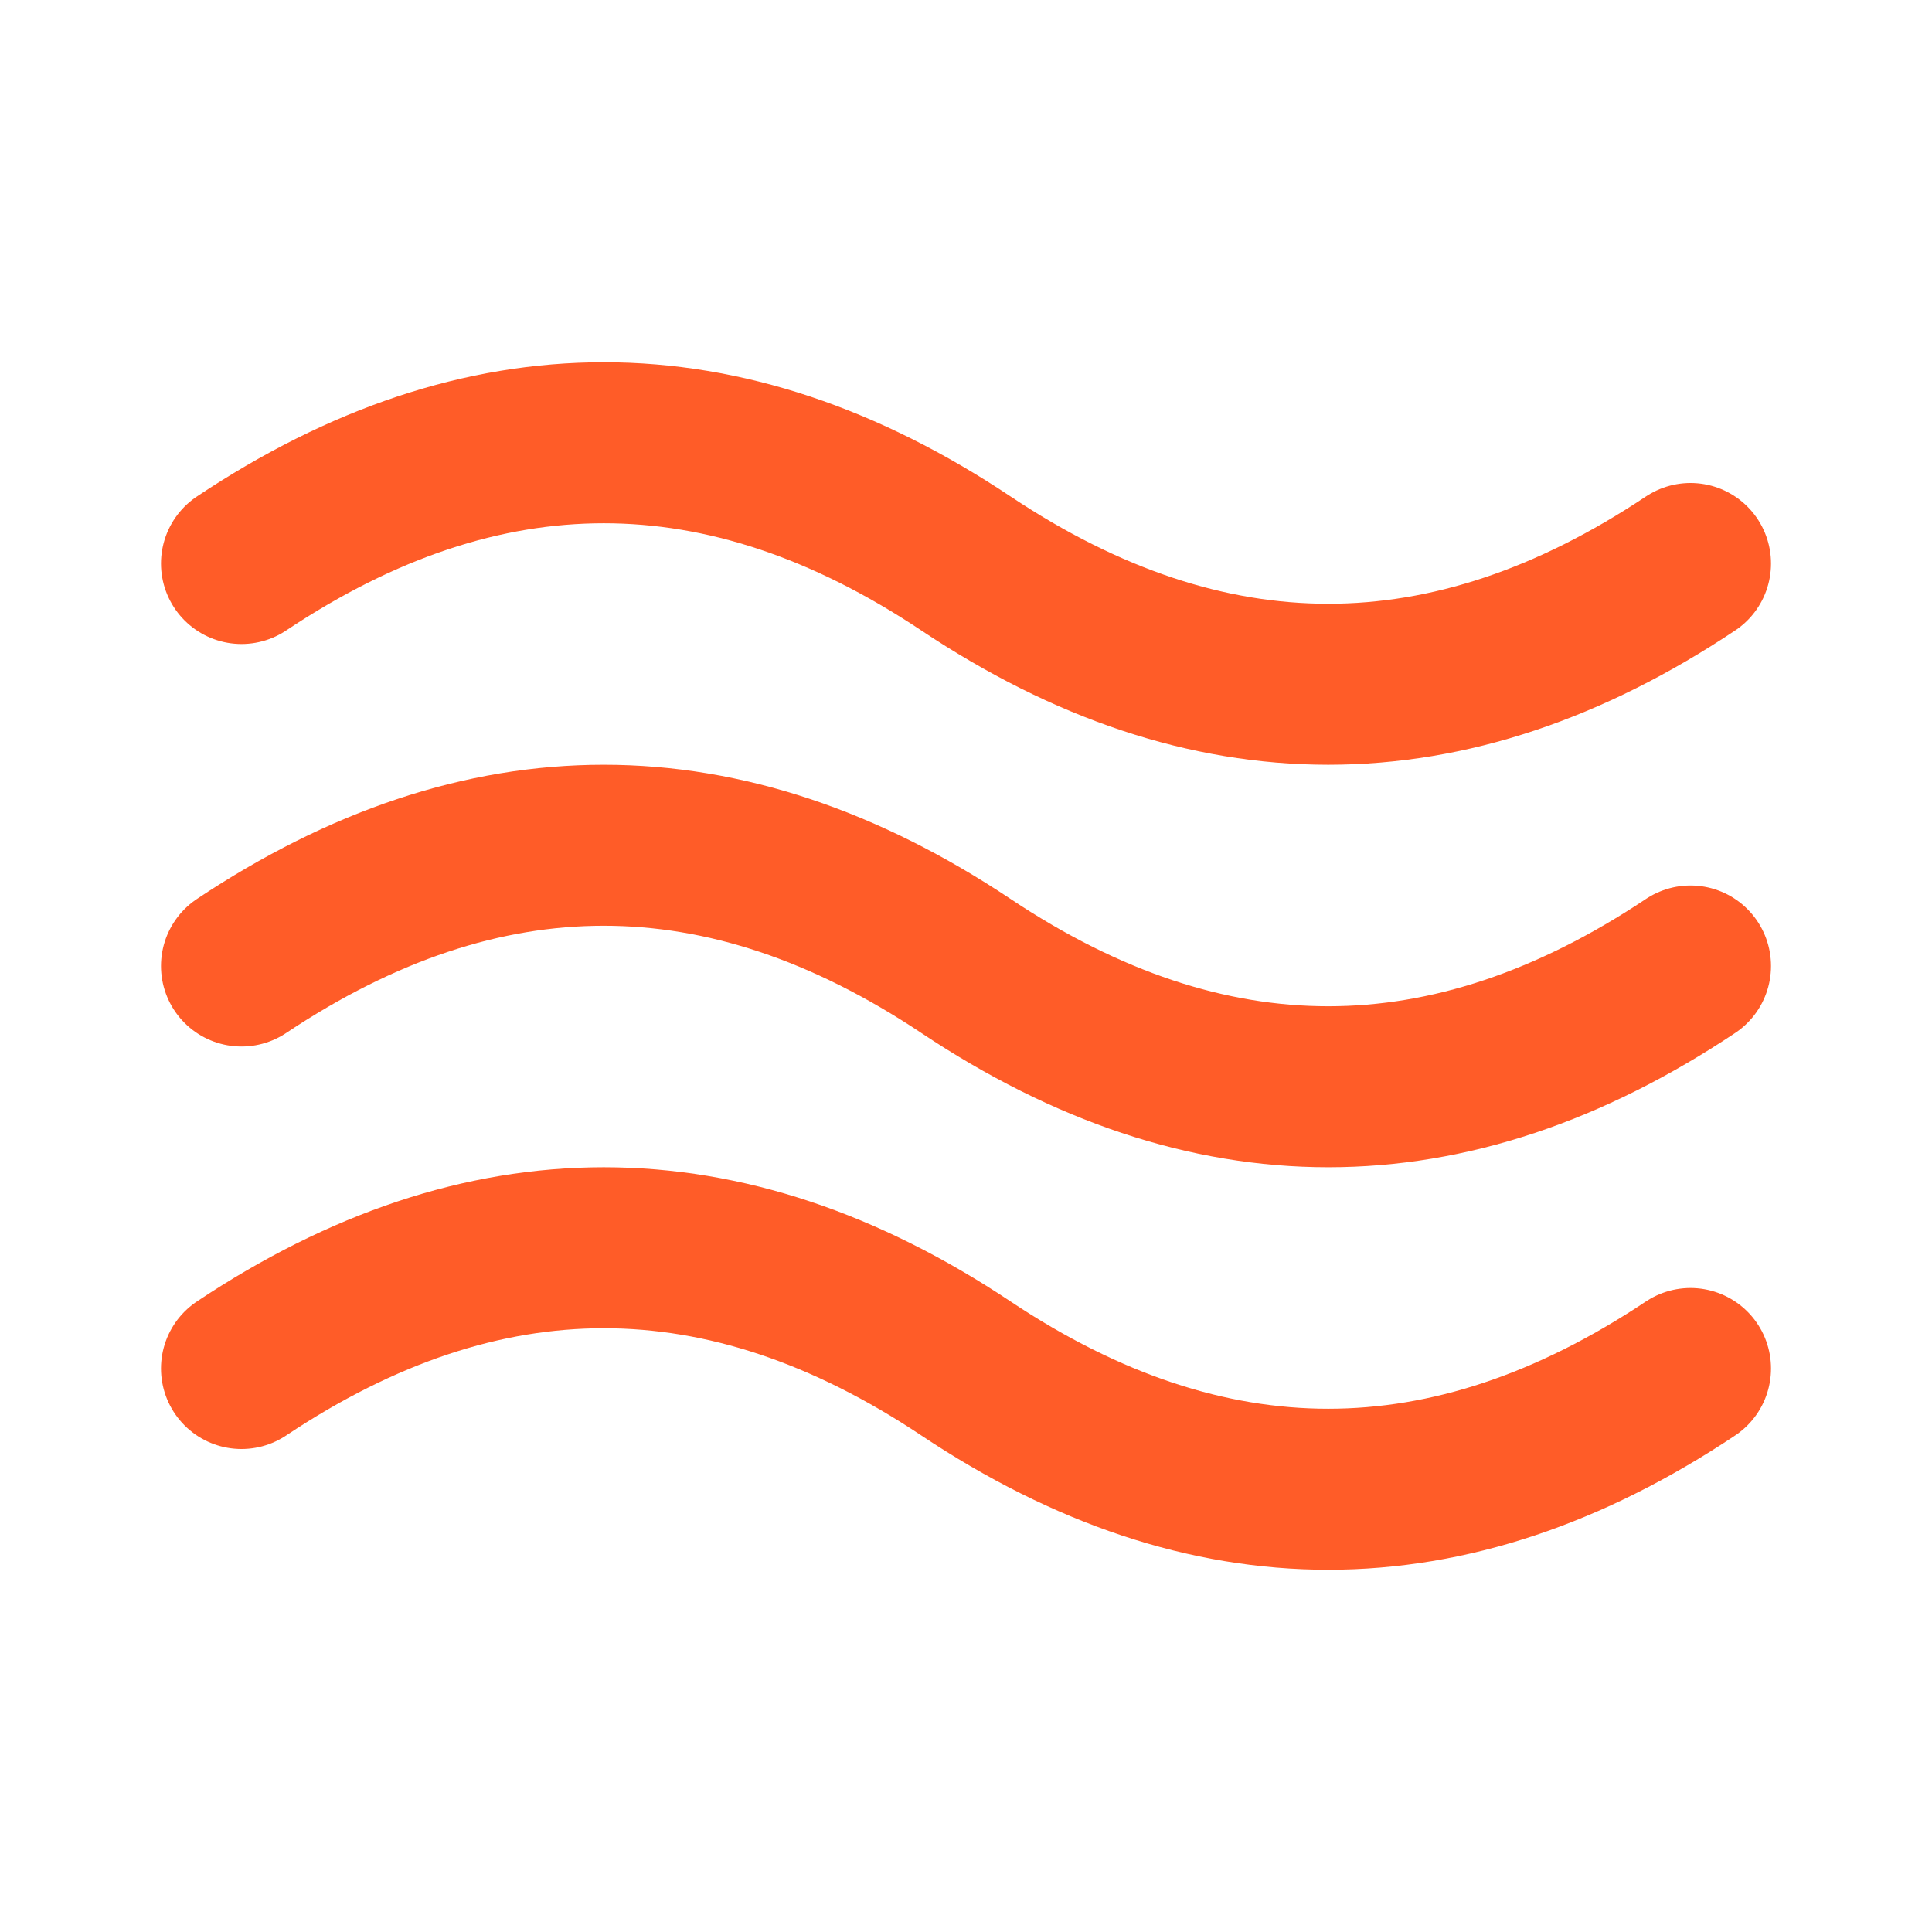
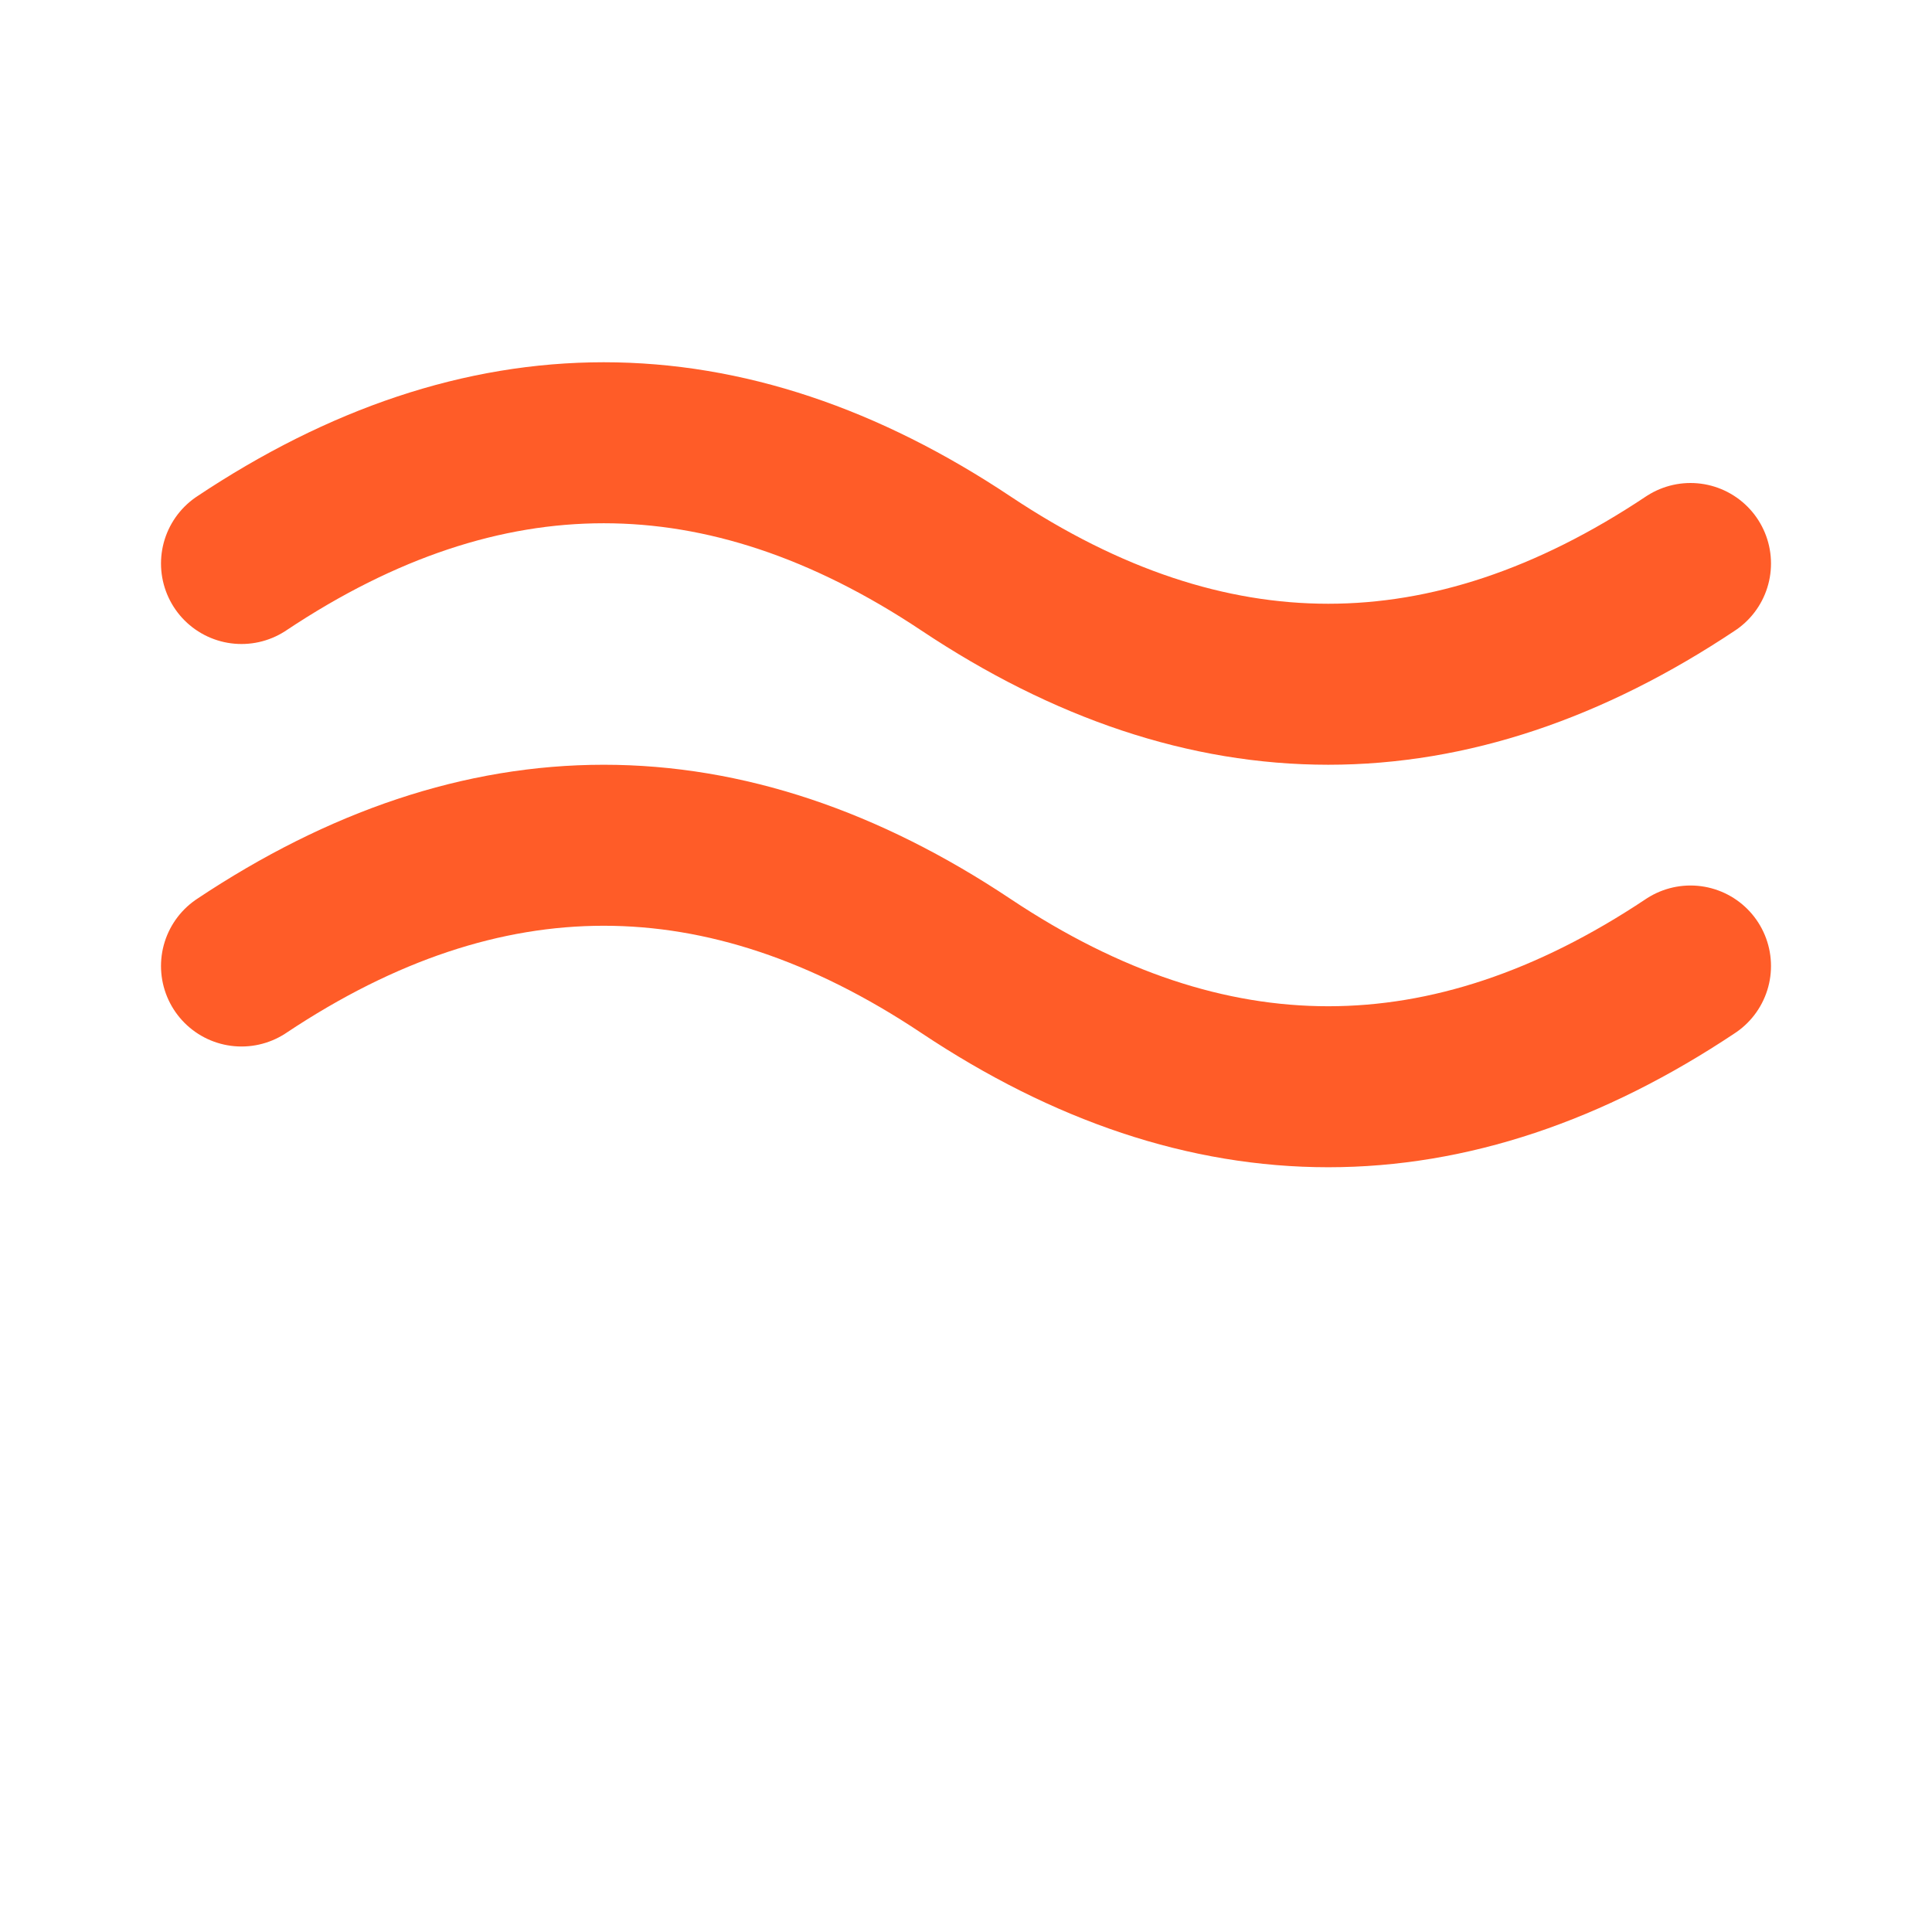
<svg xmlns="http://www.w3.org/2000/svg" width="24" height="24" viewBox="0 0 24 24" fill="none" stroke="#FF5C28" stroke-width="2" stroke-linecap="round" stroke-linejoin="round" class="icon icon-tabler icons-tabler-outline icon-tabler-ripple">
  <path stroke="none" d="M0 0h24v24H0z" fill="none" />
  <path d="M3 7c3 -2 6 -2 9 0s6 2 9 0" />
-   <path d="M3 17c3 -2 6 -2 9 0s6 2 9 0" />
  <path d="M3 12c3 -2 6 -2 9 0s6 2 9 0" />
</svg>